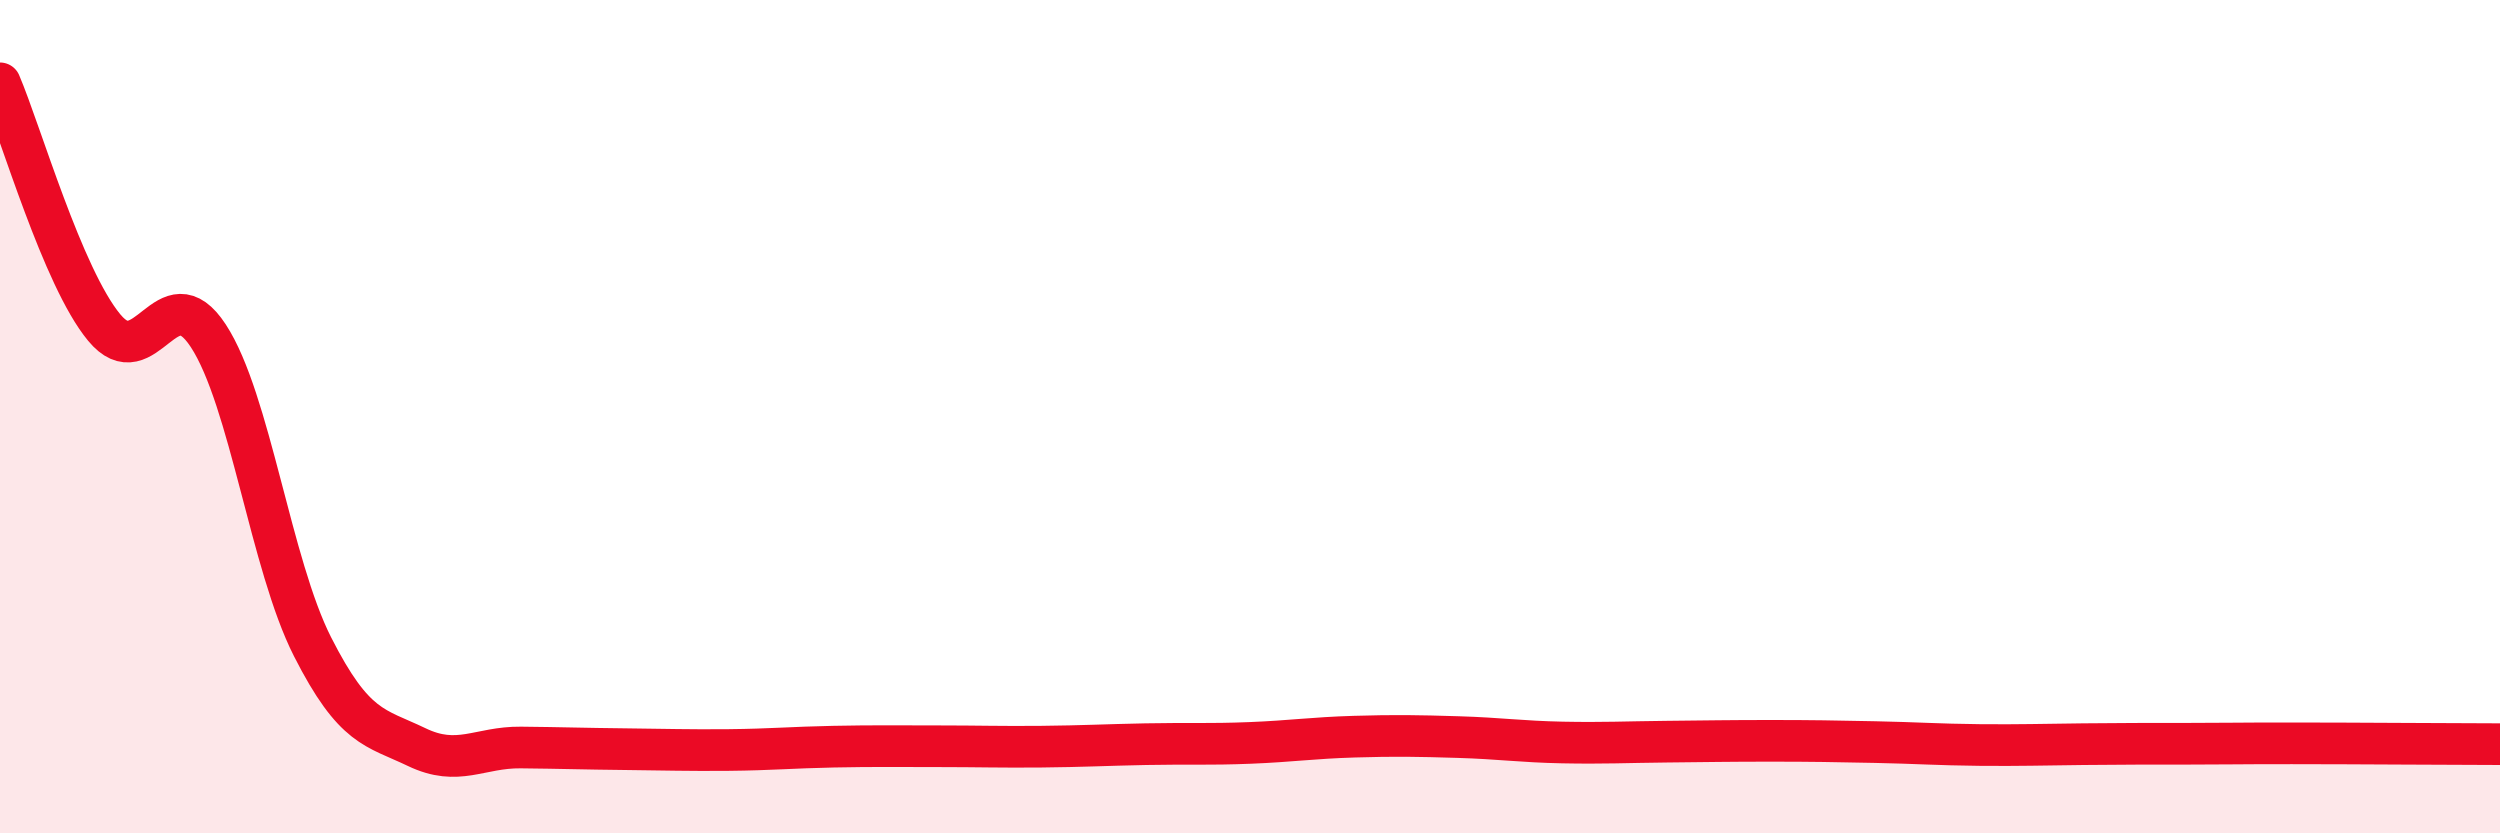
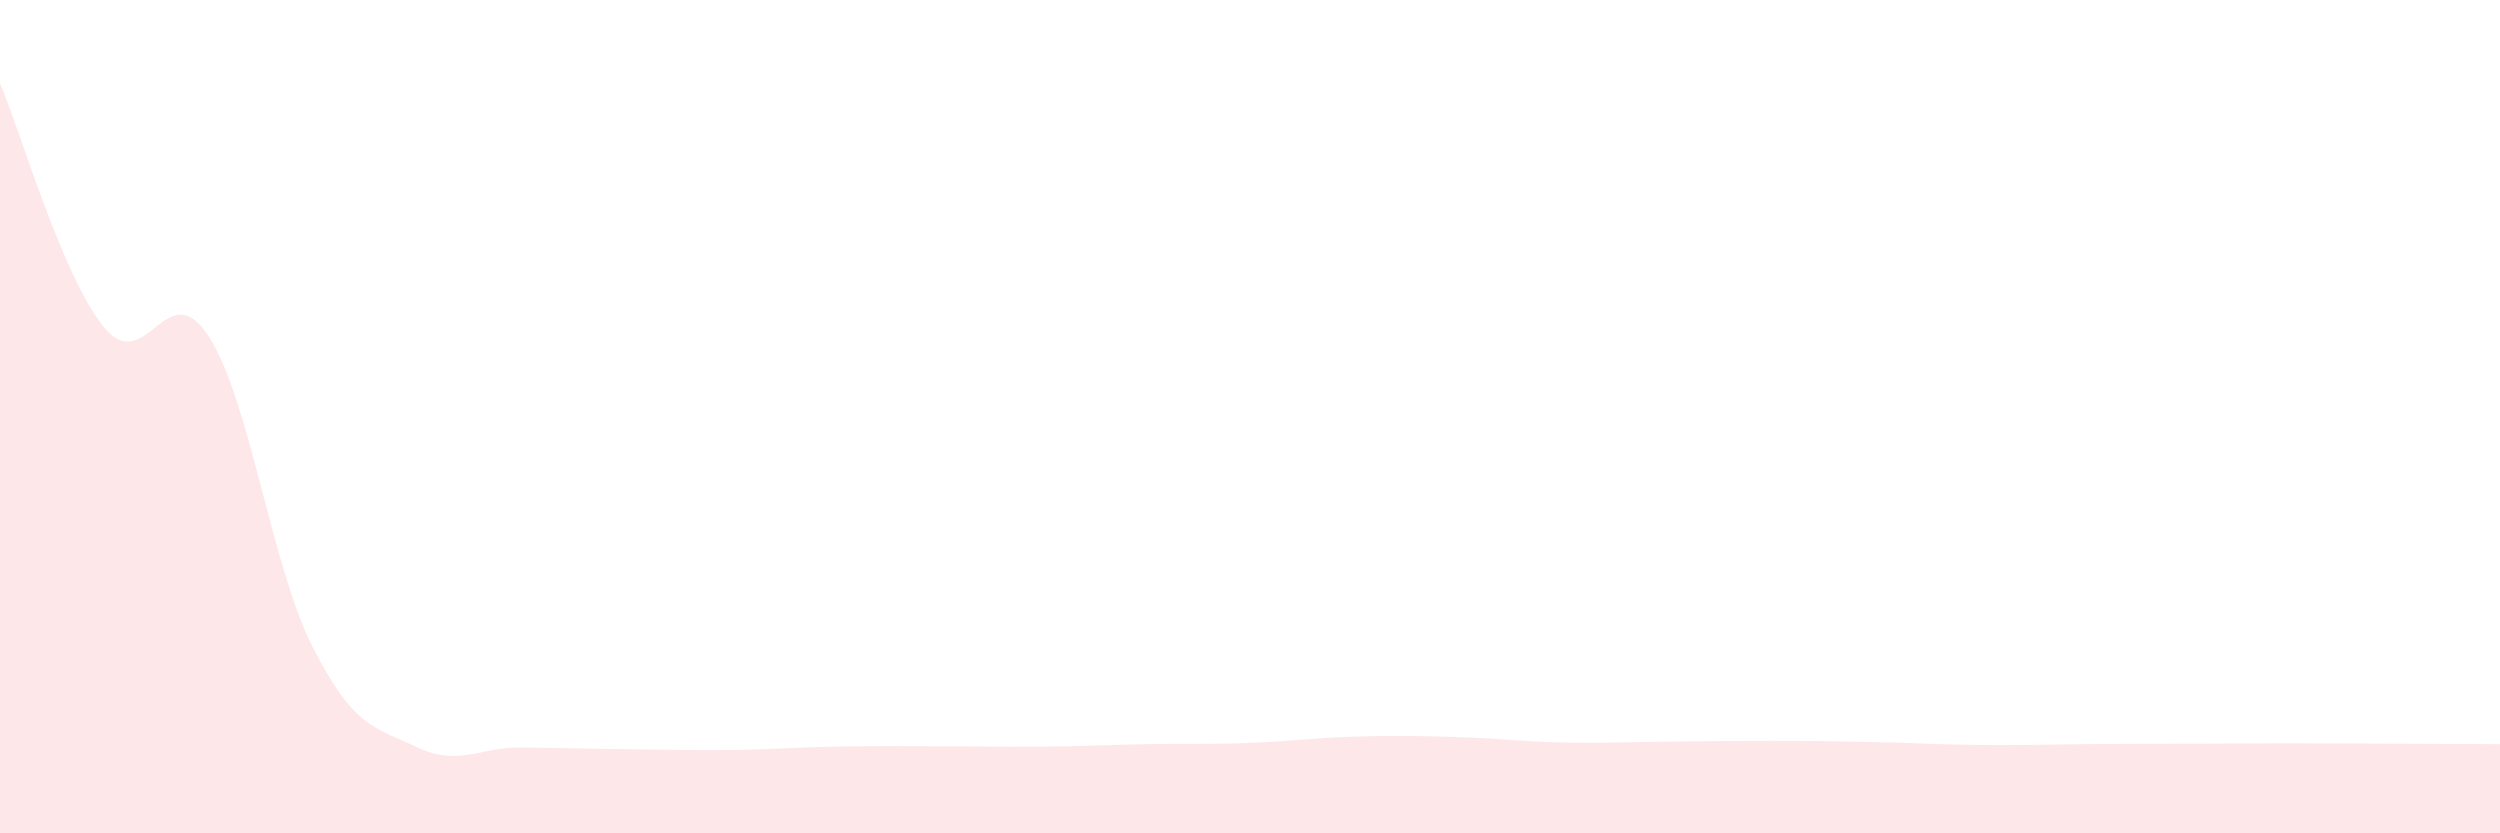
<svg xmlns="http://www.w3.org/2000/svg" width="60" height="20" viewBox="0 0 60 20">
  <path d="M 0,2 C 0.5,3.17 1.5,6.65 2.5,7.86 C 3.5,9.07 4,6.53 5,8.06 C 6,9.59 6.5,13.55 7.5,15.52 C 8.5,17.49 9,17.45 10,17.93 C 11,18.41 11.5,17.93 12.5,17.94 C 13.5,17.95 14,17.97 15,17.98 C 16,17.99 16.5,18.01 17.5,18 C 18.5,17.99 19,17.94 20,17.92 C 21,17.9 21.5,17.91 22.5,17.91 C 23.5,17.91 24,17.93 25,17.92 C 26,17.91 26.5,17.88 27.5,17.86 C 28.5,17.84 29,17.87 30,17.83 C 31,17.79 31.5,17.71 32.5,17.68 C 33.5,17.65 34,17.66 35,17.69 C 36,17.72 36.5,17.8 37.5,17.82 C 38.5,17.84 39,17.81 40,17.8 C 41,17.79 41.5,17.78 42.5,17.78 C 43.5,17.78 44,17.79 45,17.81 C 46,17.83 46.5,17.87 47.5,17.88 C 48.5,17.89 49,17.87 50,17.86 C 51,17.85 51.5,17.85 52.5,17.85 C 53.5,17.85 53.5,17.84 55,17.84 C 56.5,17.84 59,17.86 60,17.86L60 20L0 20Z" fill="#EB0A25" opacity="0.1" stroke-linecap="round" stroke-linejoin="round" />
-   <path d="M 0,2 C 0.5,3.17 1.5,6.65 2.5,7.86 C 3.5,9.07 4,6.53 5,8.06 C 6,9.59 6.5,13.55 7.5,15.52 C 8.5,17.49 9,17.45 10,17.93 C 11,18.41 11.5,17.93 12.5,17.94 C 13.5,17.95 14,17.97 15,17.98 C 16,17.99 16.5,18.01 17.5,18 C 18.5,17.99 19,17.94 20,17.92 C 21,17.9 21.5,17.91 22.5,17.91 C 23.5,17.91 24,17.93 25,17.92 C 26,17.91 26.5,17.88 27.5,17.86 C 28.5,17.84 29,17.87 30,17.83 C 31,17.79 31.5,17.71 32.5,17.68 C 33.5,17.65 34,17.66 35,17.69 C 36,17.72 36.5,17.8 37.5,17.82 C 38.5,17.84 39,17.81 40,17.8 C 41,17.79 41.5,17.78 42.5,17.78 C 43.5,17.78 44,17.79 45,17.81 C 46,17.83 46.5,17.87 47.5,17.88 C 48.5,17.89 49,17.87 50,17.86 C 51,17.85 51.5,17.85 52.5,17.85 C 53.5,17.85 53.5,17.84 55,17.84 C 56.5,17.84 59,17.86 60,17.86" stroke="#EB0A25" stroke-width="1" fill="none" stroke-linecap="round" stroke-linejoin="round" />
</svg>